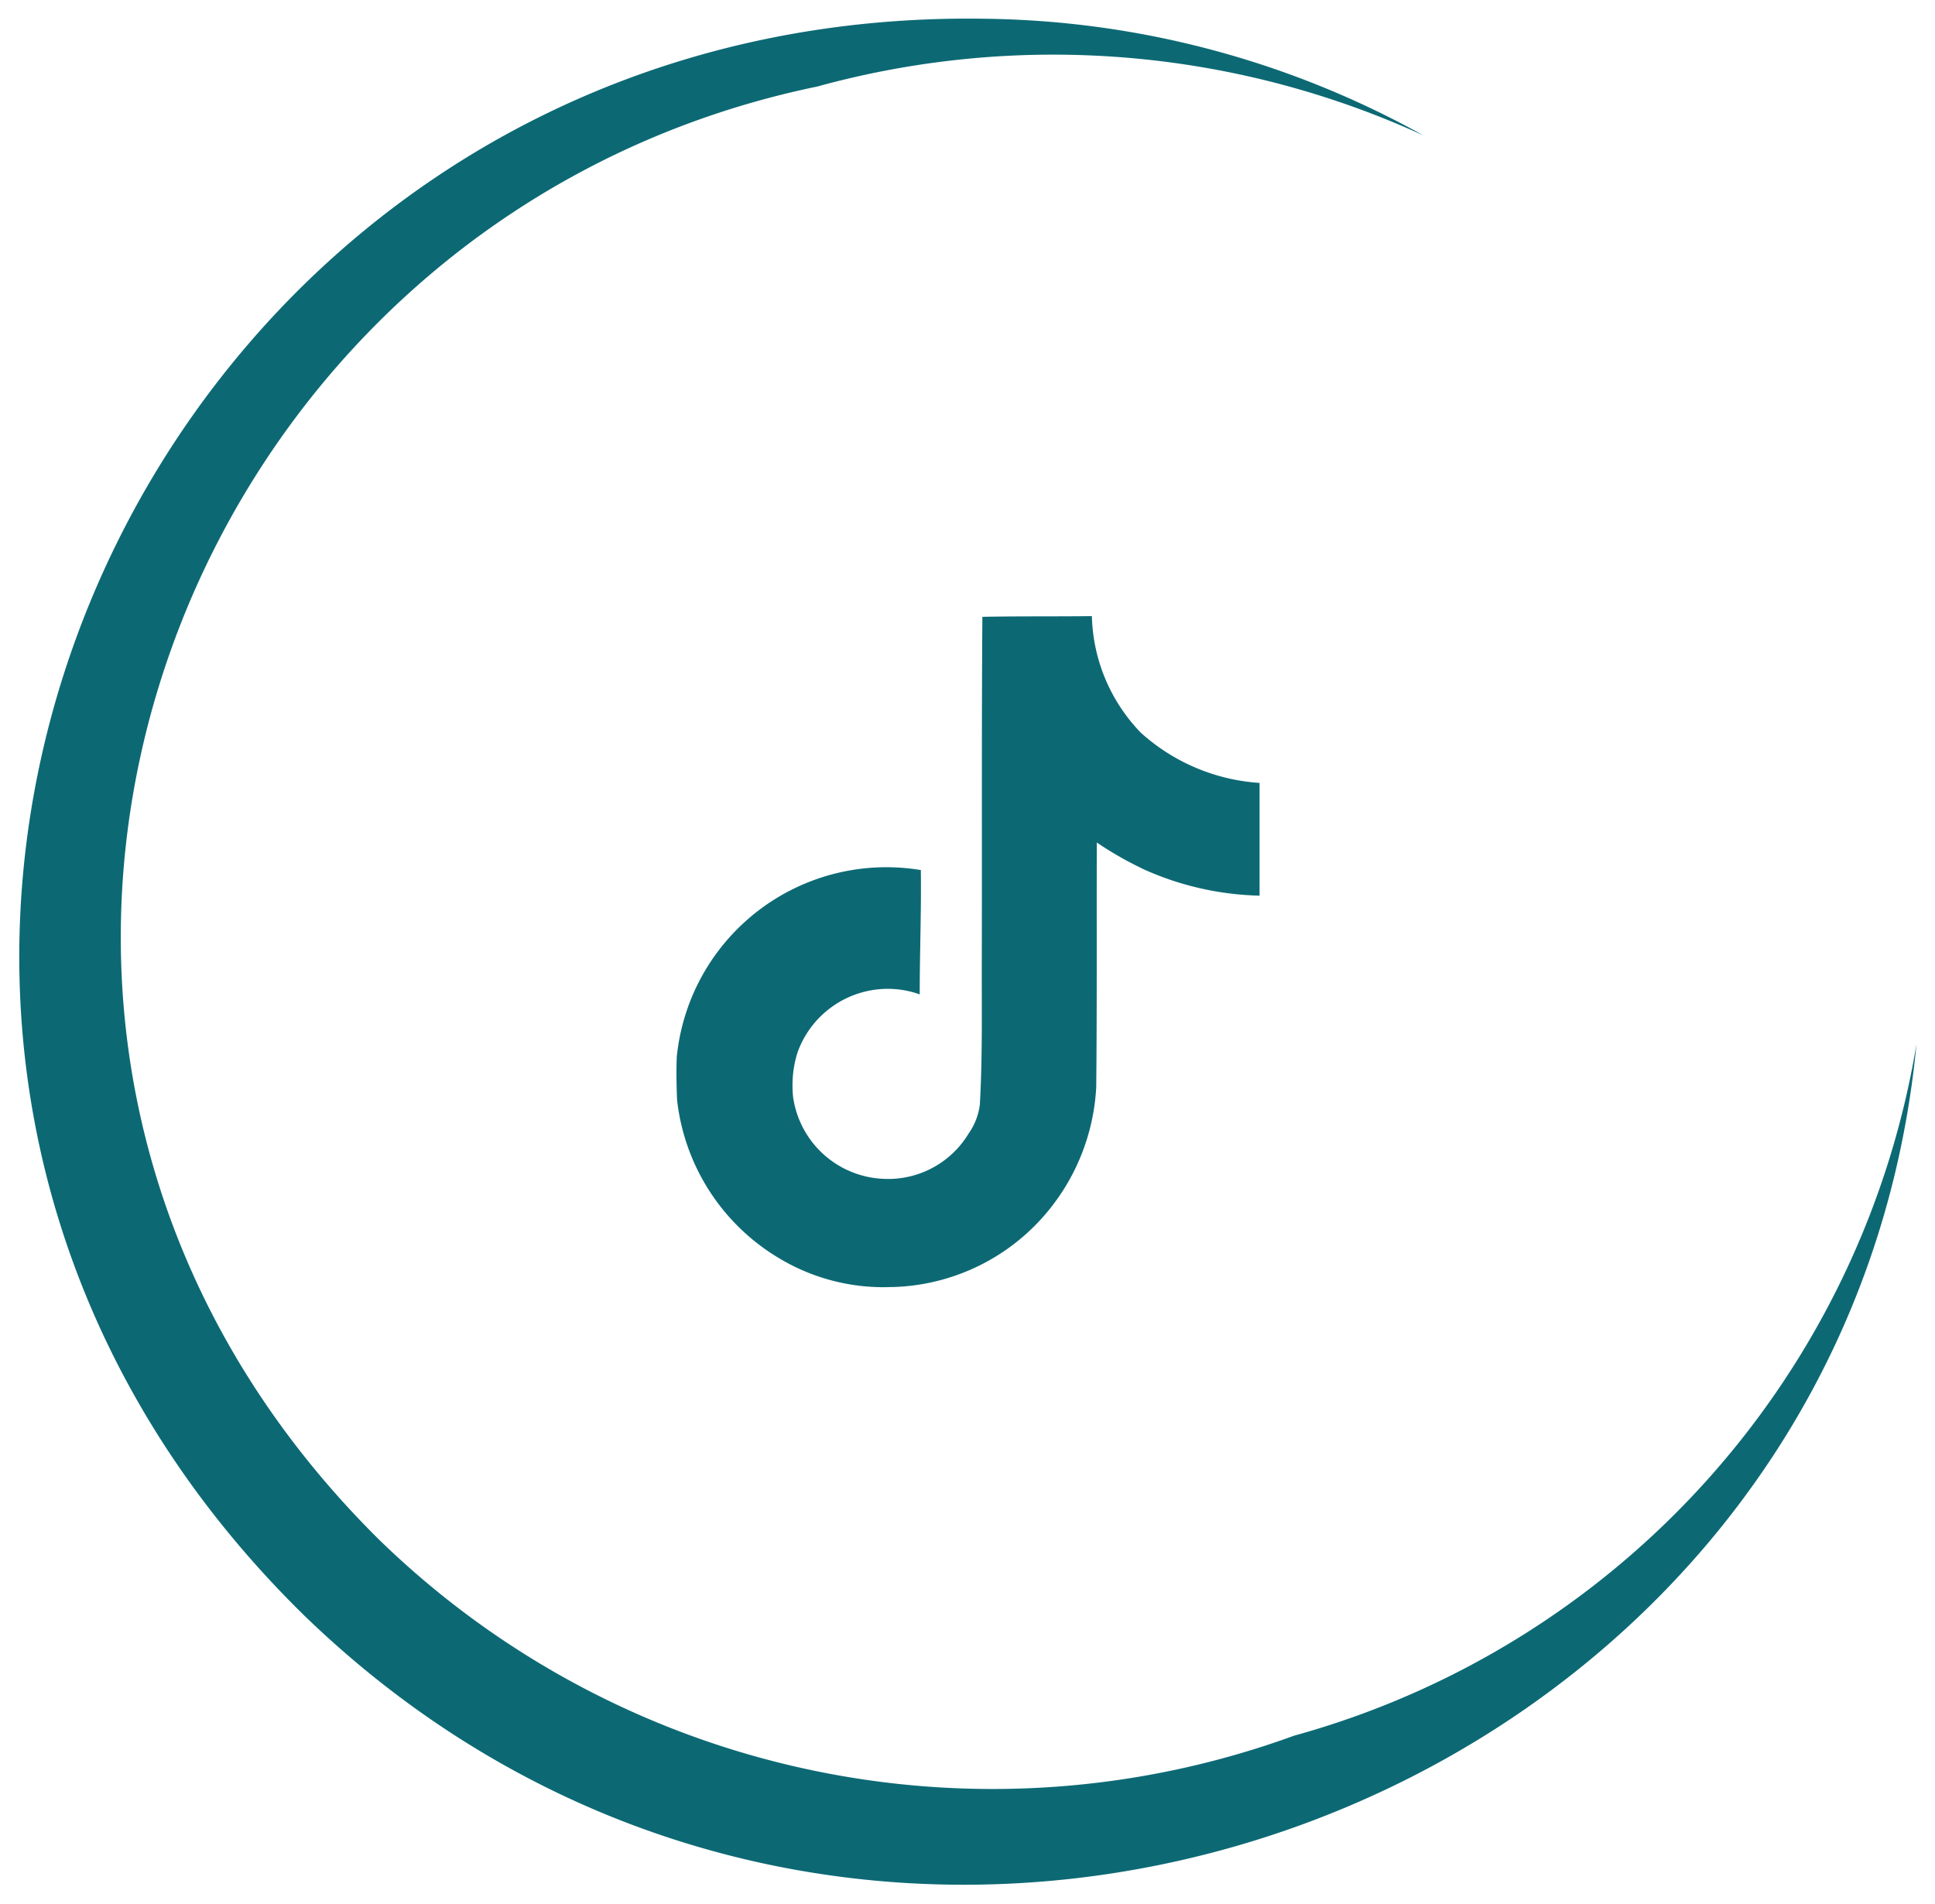
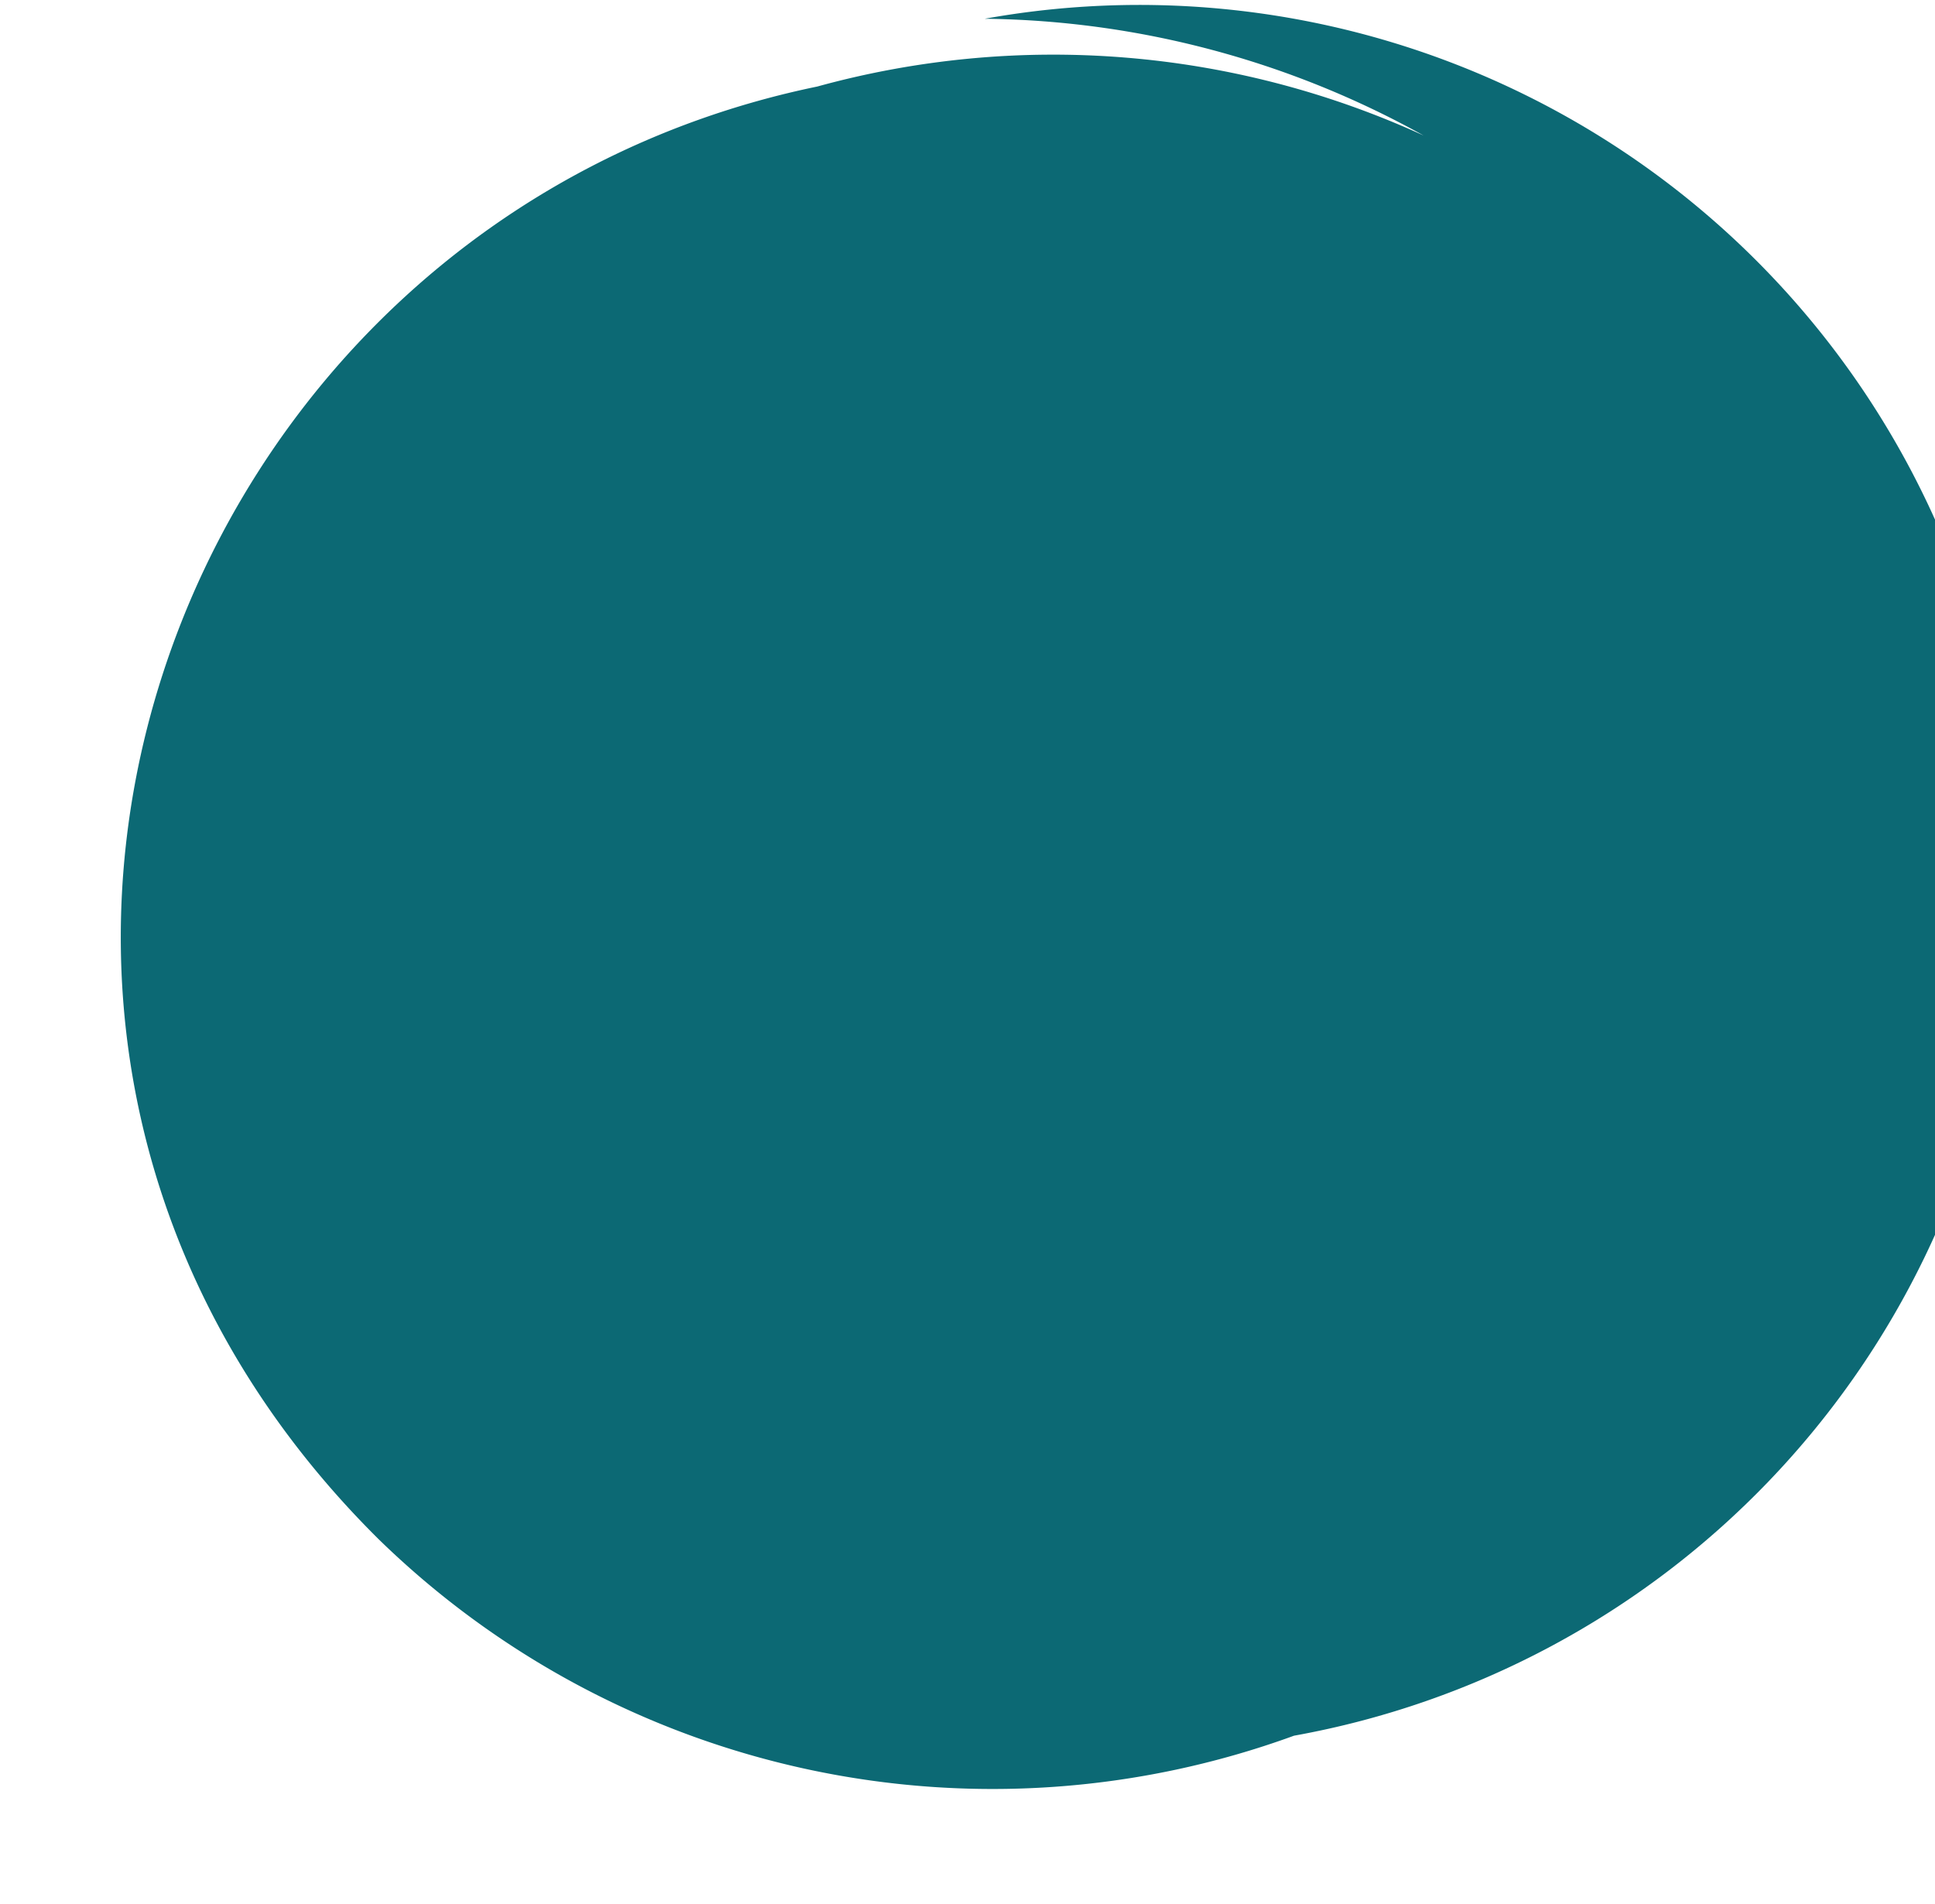
<svg xmlns="http://www.w3.org/2000/svg" width="51.914" height="51.084" viewBox="0 0 51.914 51.084">
  <g id="tiktok" transform="translate(0.517 0.5)">
-     <path id="Tracé_234" data-name="Tracé 234" d="M4193.994,3187.448a23.592,23.592,0,0,1-24.562-5.275c-13.637-13.524-5.732-35.354,11.771-38.971a23.846,23.846,0,0,1,16.269,1.314,24.785,24.785,0,0,0-11.775-3.133c-22.729-.362-34.723,26.71-18.258,42.84,15.371,14.878,41.278,5.305,43.255-15.329A23.173,23.173,0,0,1,4193.994,3187.448Z" transform="translate(-4159.794 -3141.38)" fill="#0c6974" stroke="rgba(0,0,0,0)" stroke-width="1" />
-     <path id="tiktok-svgrepo-com" d="M11.186,1.019C12.168,1,13.144,1.012,14.118,1a4.66,4.66,0,0,0,1.314,3.129h0A5.265,5.265,0,0,0,18.6,5.474h.017V8.5a8,8,0,0,1-3.2-.749l.049.02a9.235,9.235,0,0,1-1.247-.718l.031.02c-.007,2.19.007,4.381-.015,6.563a5.71,5.71,0,0,1-1.025,2.974l.012-.019A5.592,5.592,0,0,1,8.793,19H8.785c-.074,0-.161.005-.249.005A5.445,5.445,0,0,1,5.7,18.212l.024.014a5.67,5.67,0,0,1-2.736-4.258l0-.025c-.015-.375-.022-.75-.007-1.118A5.653,5.653,0,0,1,8.6,7.737a5.715,5.715,0,0,1,.963.082l-.034,0c.015,1.11-.03,2.22-.03,3.33A2.528,2.528,0,0,0,8.645,11a2.575,2.575,0,0,0-2.428,1.717l-.005.018a2.913,2.913,0,0,0-.126.856,3.075,3.075,0,0,0,.022.366v-.014A2.557,2.557,0,0,0,8.628,16.1c.037,0,.073,0,.109,0H8.731A2.52,2.52,0,0,0,10.8,14.9l.006-.011a1.716,1.716,0,0,0,.307-.787v-.008c.075-1.343.045-2.678.052-4.021.007-3.023-.007-6.039.015-9.054Z" transform="translate(14.659 15.03)" fill="#0c6974" />
+     <path id="Tracé_234" data-name="Tracé 234" d="M4193.994,3187.448a23.592,23.592,0,0,1-24.562-5.275c-13.637-13.524-5.732-35.354,11.771-38.971a23.846,23.846,0,0,1,16.269,1.314,24.785,24.785,0,0,0-11.775-3.133A23.173,23.173,0,0,1,4193.994,3187.448Z" transform="translate(-4159.794 -3141.38)" fill="#0c6974" stroke="rgba(0,0,0,0)" stroke-width="1" />
  </g>
</svg>